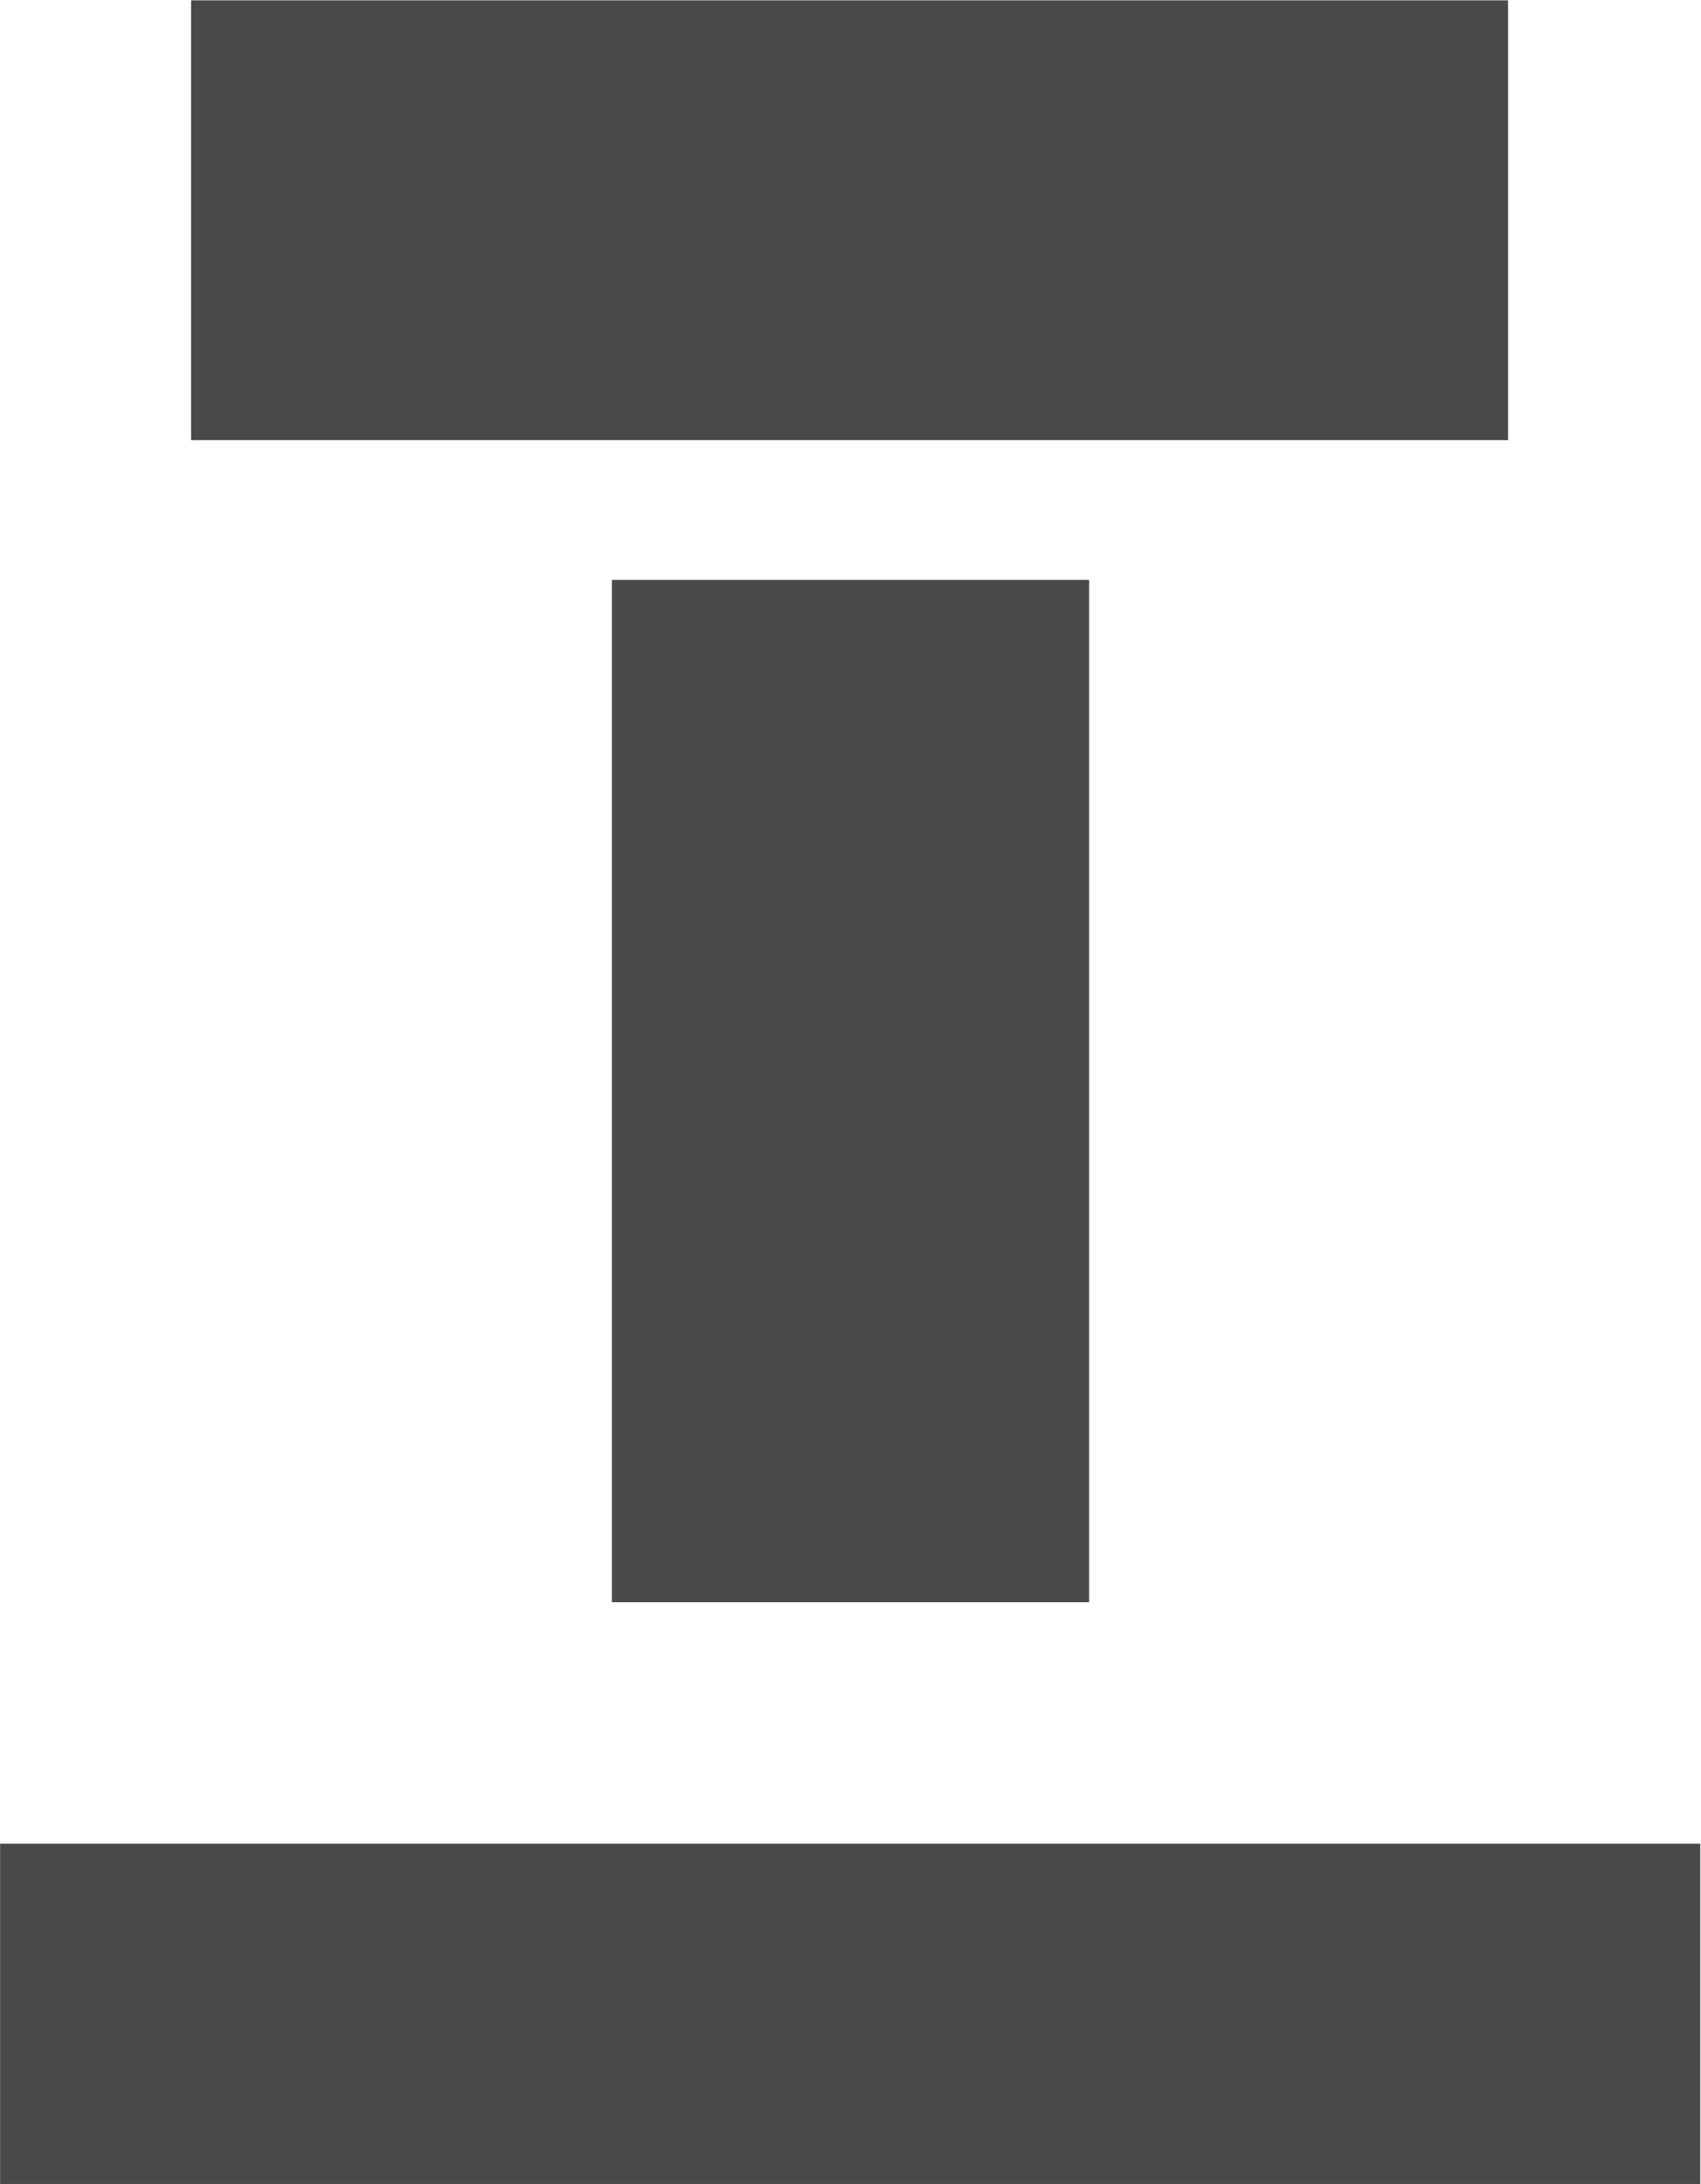
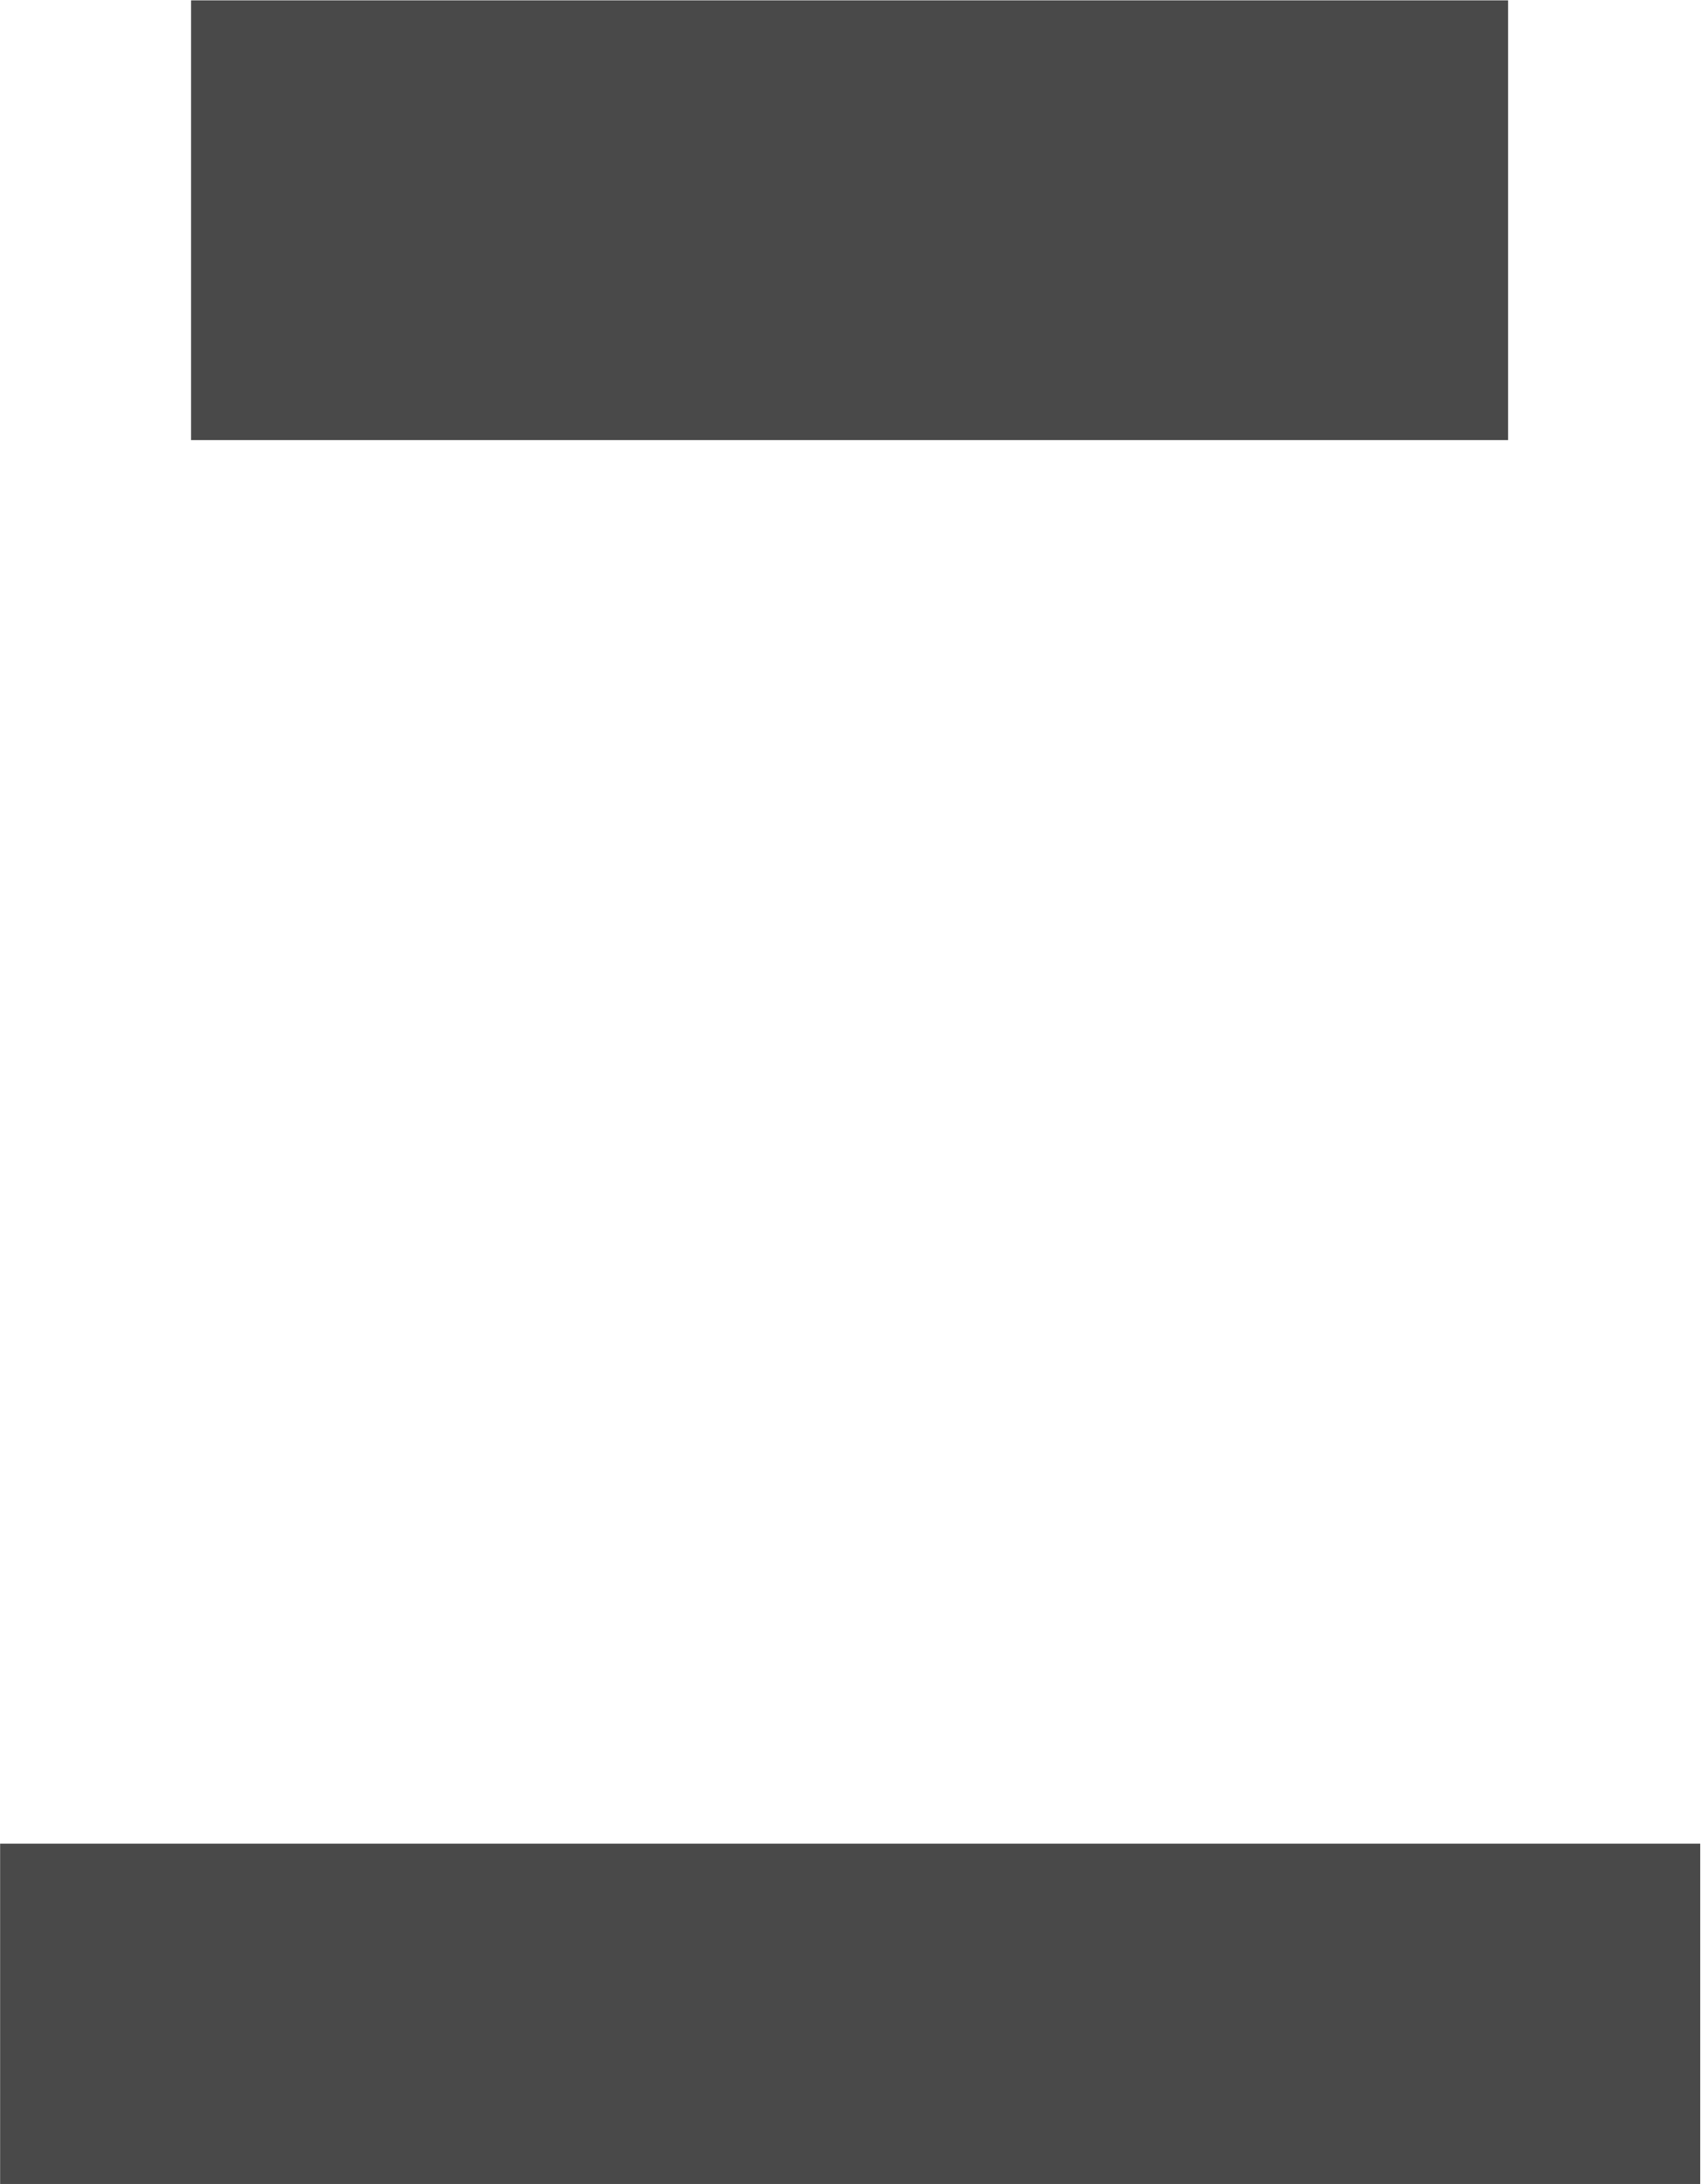
<svg xmlns="http://www.w3.org/2000/svg" version="1.2" viewBox="0 0 1549 1989" width="1549" height="1989">
  <style>.a{fill:#494949}</style>
  <path fill-rule="evenodd" class="a" d="m1548.3 1679v309.9h-1548.2v-309.9z" />
-   <path fill-rule="evenodd" class="a" d="m991.8 528.1v931h-434.6v-931z" />
  <path fill-rule="evenodd" class="a" d="m1373.3 0.3v400.5h-1199.3v-400.5z" />
</svg>